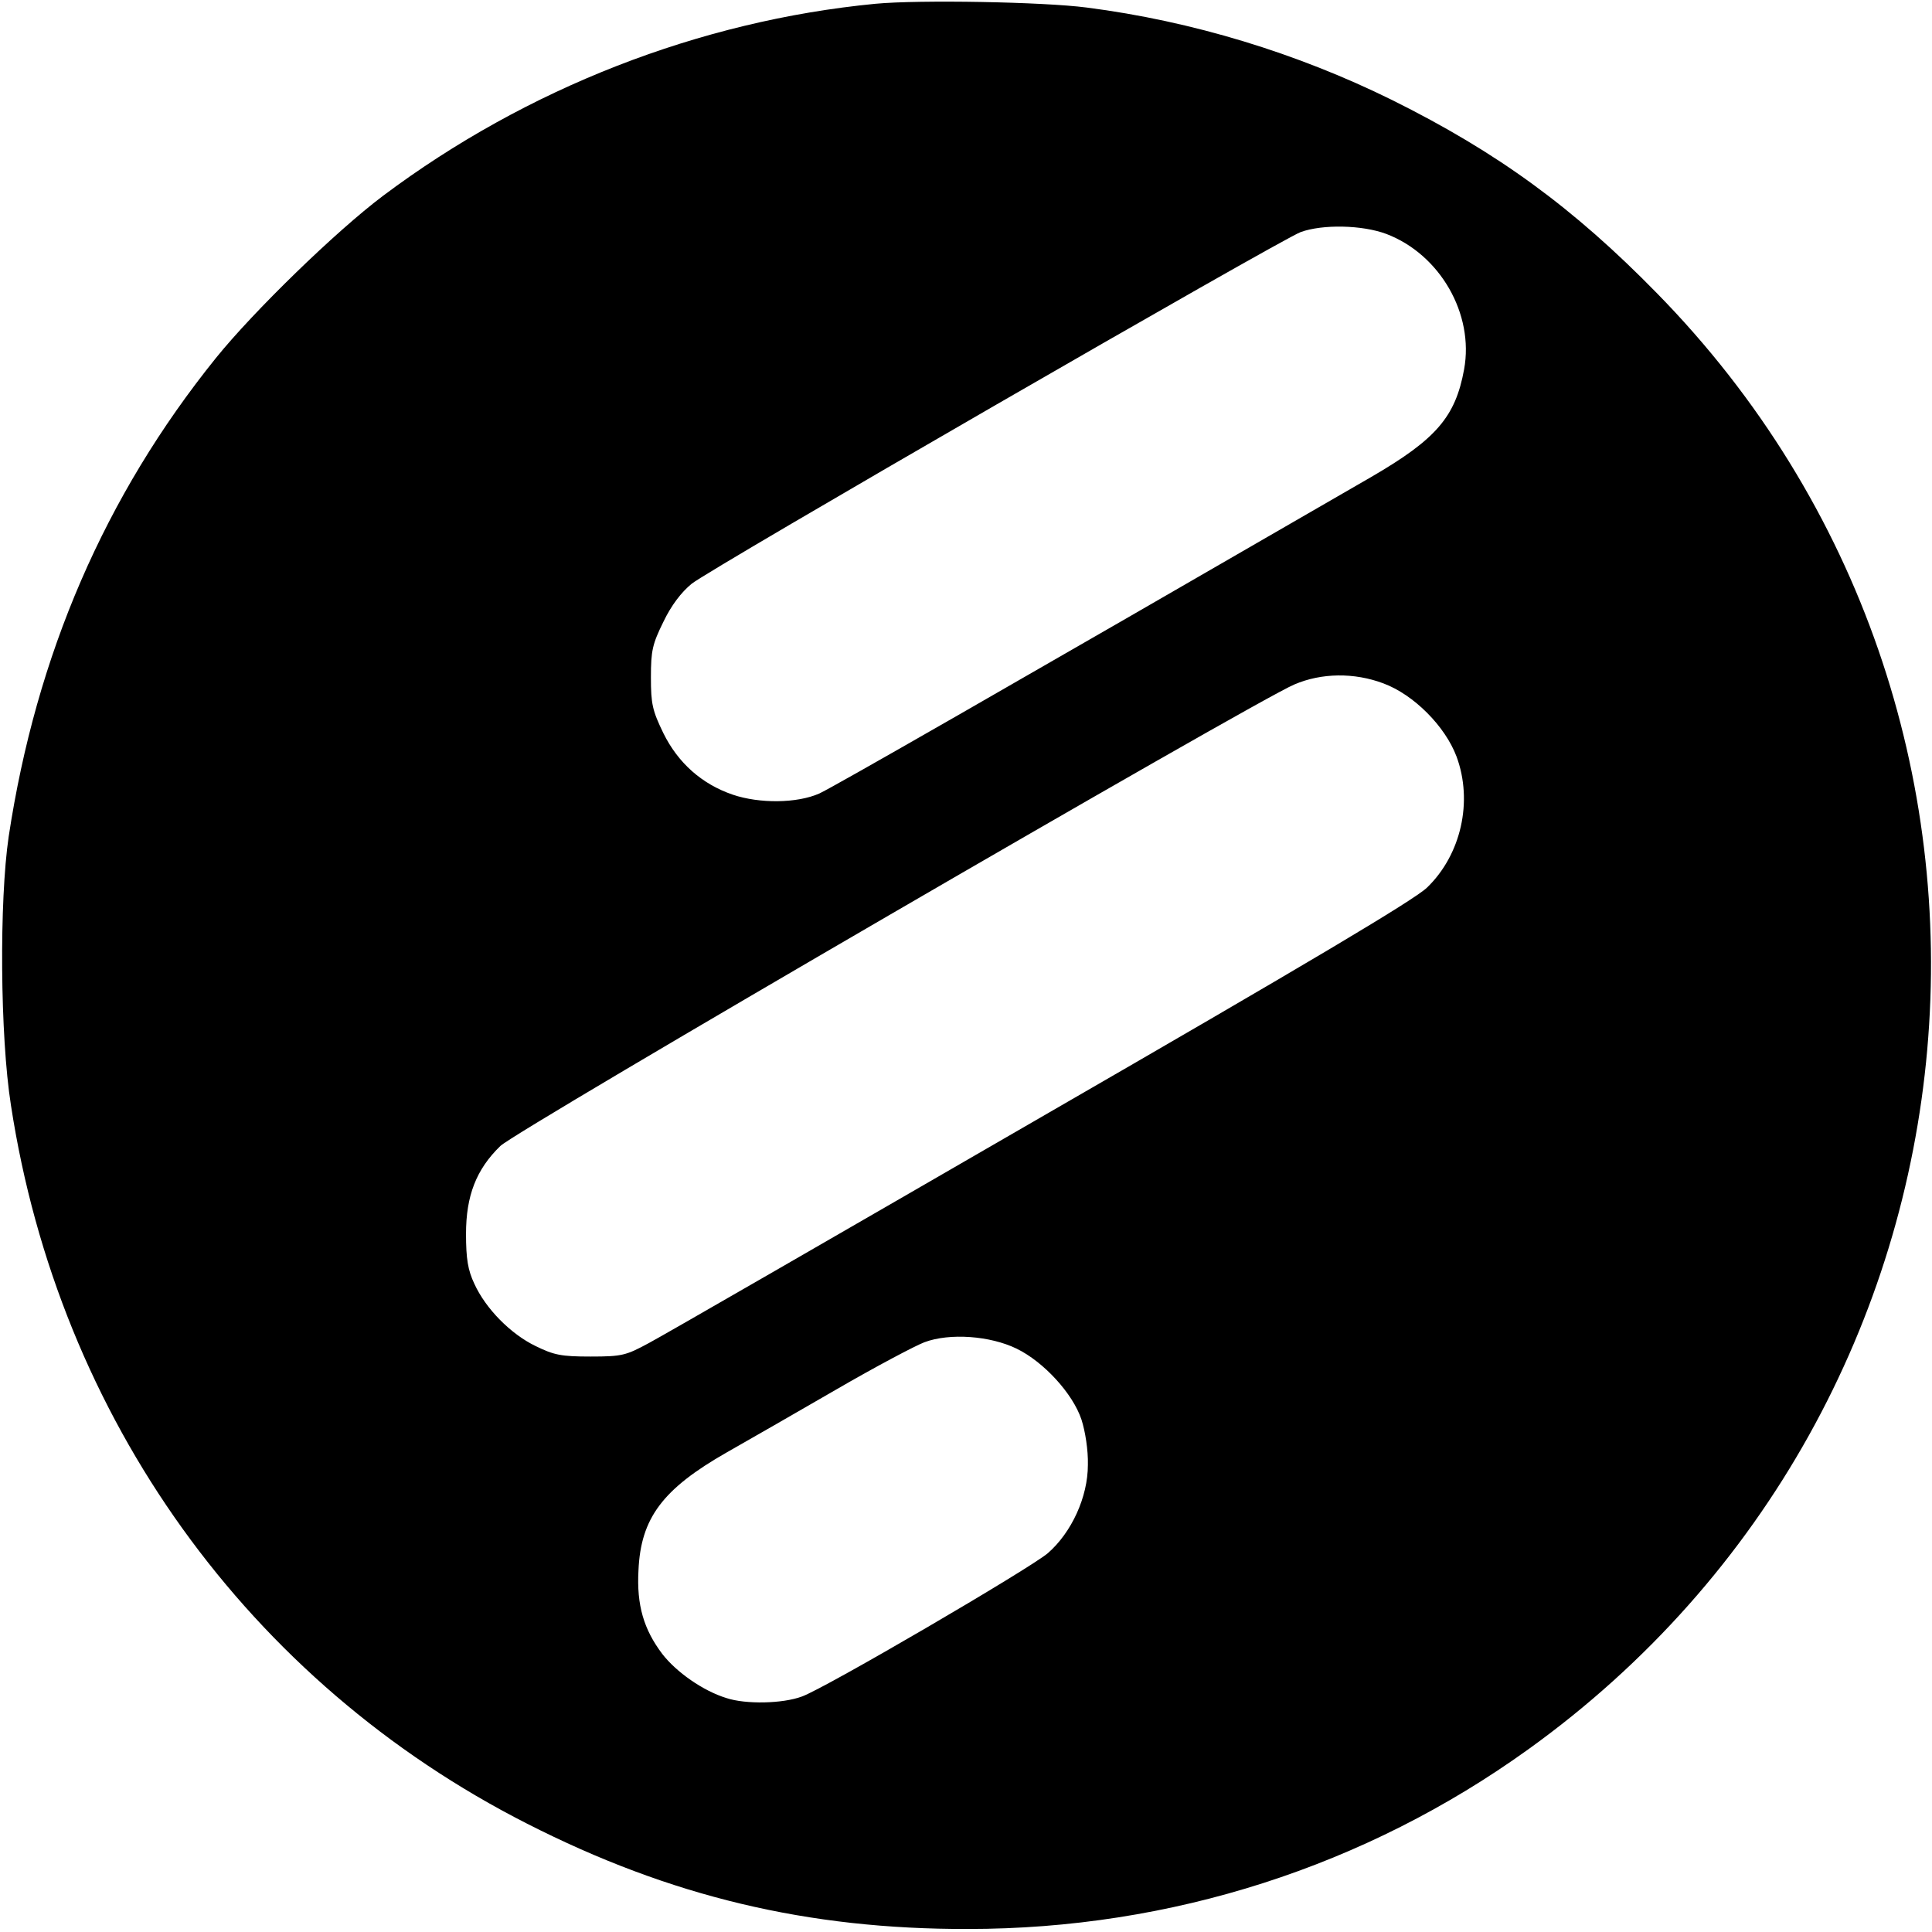
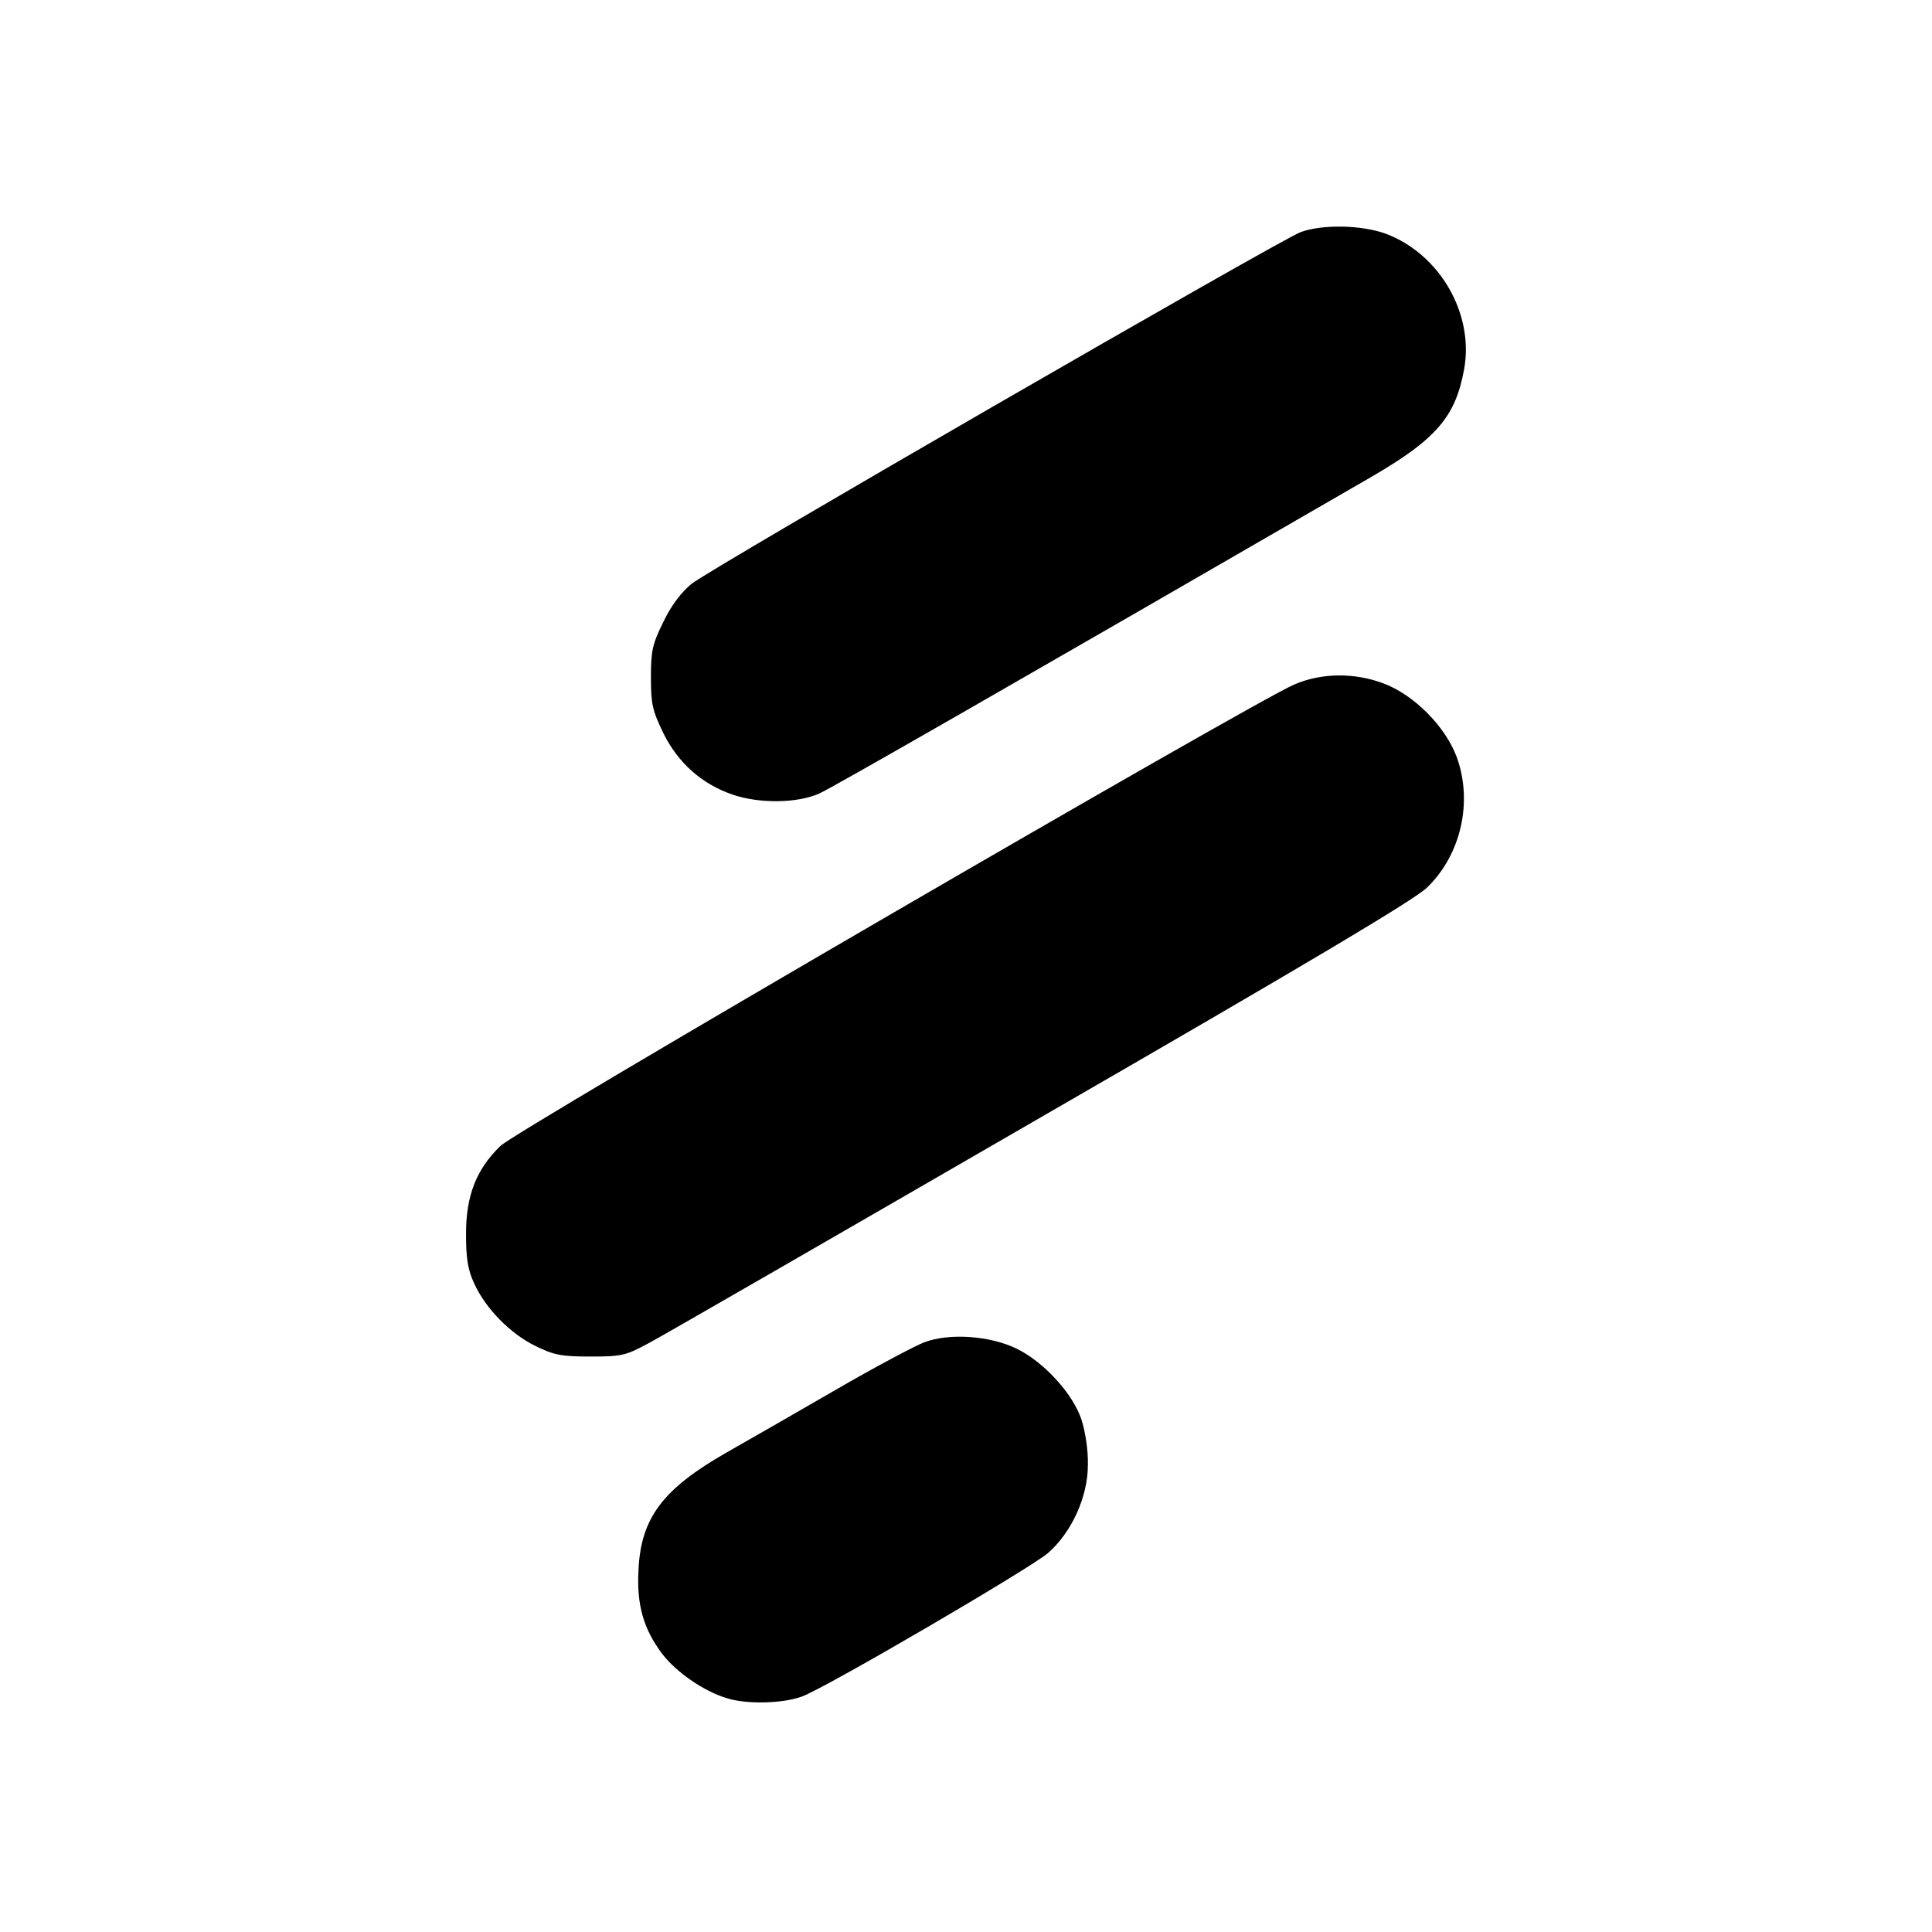
<svg xmlns="http://www.w3.org/2000/svg" version="1.0" width="512pt" height="512pt" viewBox="0 0 512 512" preserveAspectRatio="xMidYMid meet">
  <g transform="translate(0,512) scale(0.1,-0.1)" fill="#000000" stroke="none">
-     <path d="M2320 5110 c-466 -45 -925 -224 -1305 -509 -125 -94 -343 -306 -443 -430 -294 -365 -476 -786 -549 -1268 -25 -170 -23 -528 6 -712 127 -829 630 -1529 1368 -1904 379 -193 744 -280 1168 -279 539 0 1054 166 1485 476 1272 914 1434 2744 341 3859 -221 226 -422 373 -702 512 -251 124 -529 209 -809 245 -115 15 -443 21 -560 10z m1354 -610 c142 -54 233 -212 206 -359 -23 -126 -74 -185 -246 -285 -998 -577 -1426 -822 -1463 -839 -59 -26 -158 -27 -229 -3 -82 28 -145 84 -184 163 -29 60 -33 77 -33 148 0 71 4 88 33 147 21 44 48 79 75 101 51 41 1560 912 1614 932 58 21 163 19 227 -5z m-8 -1191 c81 -30 164 -114 194 -194 44 -119 12 -260 -78 -347 -34 -33 -322 -204 -1022 -608 -536 -310 -1004 -580 -1040 -599 -61 -33 -71 -36 -155 -36 -78 0 -97 4 -146 28 -66 32 -132 99 -162 165 -17 36 -22 66 -22 132 0 101 27 171 91 233 41 41 2001 1180 2104 1223 72 31 159 32 236 3z m-972 -1763 c72 -35 149 -119 172 -188 10 -31 18 -81 17 -120 0 -85 -43 -179 -106 -234 -48 -41 -592 -359 -652 -380 -51 -19 -149 -21 -200 -4 -62 19 -133 69 -170 117 -49 65 -68 129 -63 221 6 139 64 216 234 313 55 31 185 106 289 166 105 61 211 117 235 126 67 25 174 17 244 -17z" />
+     <path d="M2320 5110 z m1354 -610 c142 -54 233 -212 206 -359 -23 -126 -74 -185 -246 -285 -998 -577 -1426 -822 -1463 -839 -59 -26 -158 -27 -229 -3 -82 28 -145 84 -184 163 -29 60 -33 77 -33 148 0 71 4 88 33 147 21 44 48 79 75 101 51 41 1560 912 1614 932 58 21 163 19 227 -5z m-8 -1191 c81 -30 164 -114 194 -194 44 -119 12 -260 -78 -347 -34 -33 -322 -204 -1022 -608 -536 -310 -1004 -580 -1040 -599 -61 -33 -71 -36 -155 -36 -78 0 -97 4 -146 28 -66 32 -132 99 -162 165 -17 36 -22 66 -22 132 0 101 27 171 91 233 41 41 2001 1180 2104 1223 72 31 159 32 236 3z m-972 -1763 c72 -35 149 -119 172 -188 10 -31 18 -81 17 -120 0 -85 -43 -179 -106 -234 -48 -41 -592 -359 -652 -380 -51 -19 -149 -21 -200 -4 -62 19 -133 69 -170 117 -49 65 -68 129 -63 221 6 139 64 216 234 313 55 31 185 106 289 166 105 61 211 117 235 126 67 25 174 17 244 -17z" />
  </g>
</svg>